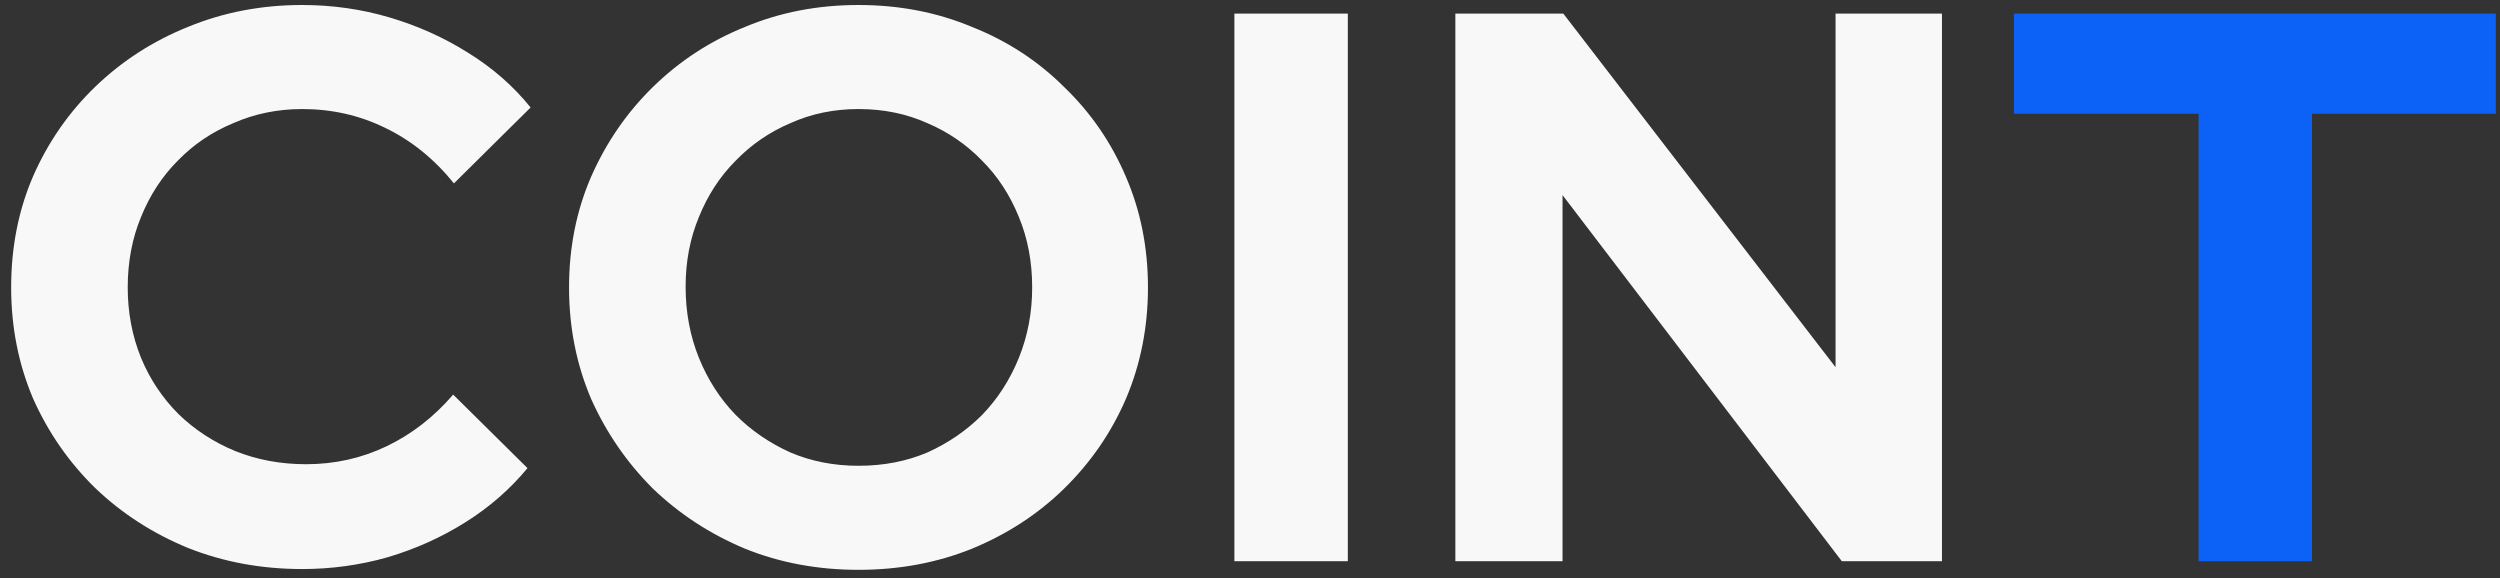
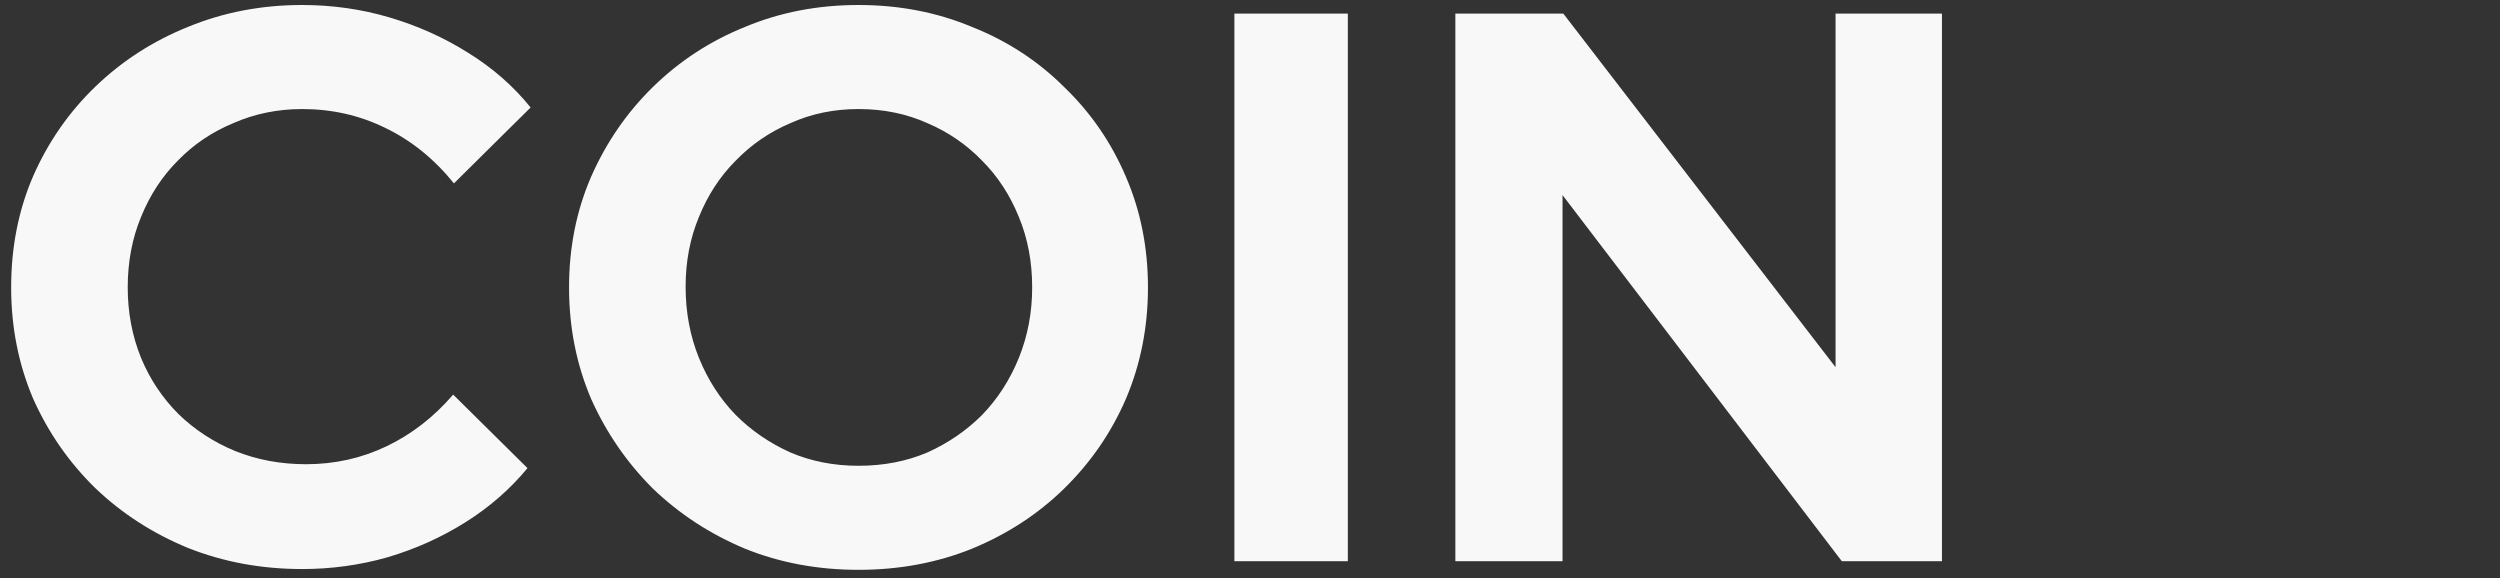
<svg xmlns="http://www.w3.org/2000/svg" width="147" height="34" viewBox="0 0 147 34" fill="none">
  <rect x="0" y="0" width="147" height="34" fill="#333333" stroke="none" />
  <path d="M17.768 33.46C15.376 33.46 13.137 33.046 11.052 32.218C8.967 31.359 7.142 30.179 5.578 28.676C4.045 27.173 2.833 25.425 1.944 23.432C1.085 21.408 0.656 19.231 0.656 16.9C0.656 14.539 1.085 12.361 1.944 10.368C2.833 8.344 4.06 6.581 5.624 5.078C7.188 3.575 8.997 2.41 11.052 1.582C13.137 0.723 15.376 0.294 17.768 0.294C19.547 0.294 21.264 0.539 22.92 1.03C24.576 1.521 26.109 2.211 27.52 3.1C28.961 3.989 30.188 5.063 31.2 6.32L26.692 10.782C25.527 9.341 24.177 8.252 22.644 7.516C21.141 6.78 19.516 6.412 17.768 6.412C16.327 6.412 14.977 6.688 13.72 7.24C12.463 7.761 11.374 8.497 10.454 9.448C9.534 10.368 8.813 11.472 8.292 12.76C7.771 14.017 7.51 15.397 7.51 16.9C7.51 18.372 7.771 19.752 8.292 21.04C8.813 22.297 9.549 23.401 10.5 24.352C11.451 25.272 12.555 25.993 13.812 26.514C15.1 27.035 16.495 27.296 17.998 27.296C19.685 27.296 21.264 26.943 22.736 26.238C24.208 25.533 25.511 24.521 26.646 23.202L31.016 27.526C30.004 28.753 28.793 29.811 27.382 30.7C25.971 31.589 24.438 32.279 22.782 32.77C21.157 33.23 19.485 33.46 17.768 33.46ZM50.48 33.506C48.088 33.506 45.864 33.092 43.81 32.264C41.755 31.405 39.946 30.225 38.382 28.722C36.848 27.189 35.637 25.425 34.748 23.432C33.889 21.408 33.46 19.231 33.46 16.9C33.46 14.569 33.889 12.407 34.748 10.414C35.637 8.39 36.848 6.627 38.382 5.124C39.946 3.591 41.755 2.41 43.81 1.582C45.864 0.723 48.088 0.294 50.48 0.294C52.872 0.294 55.095 0.723 57.15 1.582C59.235 2.41 61.044 3.591 62.578 5.124C64.142 6.627 65.353 8.39 66.212 10.414C67.07 12.407 67.5 14.569 67.5 16.9C67.5 19.231 67.07 21.408 66.212 23.432C65.353 25.425 64.142 27.189 62.578 28.722C61.044 30.225 59.235 31.405 57.15 32.264C55.095 33.092 52.872 33.506 50.48 33.506ZM50.48 27.388C51.952 27.388 53.301 27.127 54.528 26.606C55.754 26.054 56.828 25.318 57.748 24.398C58.668 23.447 59.388 22.328 59.91 21.04C60.431 19.752 60.692 18.372 60.692 16.9C60.692 15.397 60.431 14.017 59.91 12.76C59.388 11.472 58.668 10.368 57.748 9.448C56.828 8.497 55.754 7.761 54.528 7.24C53.301 6.688 51.952 6.412 50.48 6.412C49.038 6.412 47.704 6.688 46.478 7.24C45.251 7.761 44.178 8.497 43.258 9.448C42.338 10.368 41.617 11.472 41.096 12.76C40.574 14.017 40.314 15.382 40.314 16.854C40.314 18.357 40.574 19.752 41.096 21.04C41.617 22.328 42.338 23.447 43.258 24.398C44.178 25.318 45.251 26.054 46.478 26.606C47.704 27.127 49.038 27.388 50.48 27.388ZM72.582 33V0.8H79.252V33H72.582ZM85.575 33V0.8H91.923L107.931 21.592V0.8H114.187V33H108.299L91.877 11.472V33H85.575Z" fill="#F8F8F8" />
-   <path d="M129.276 33V6.688H118.42V0.8H146.756V6.688H135.946V33H129.276Z" fill="#0C61F7" />
</svg>